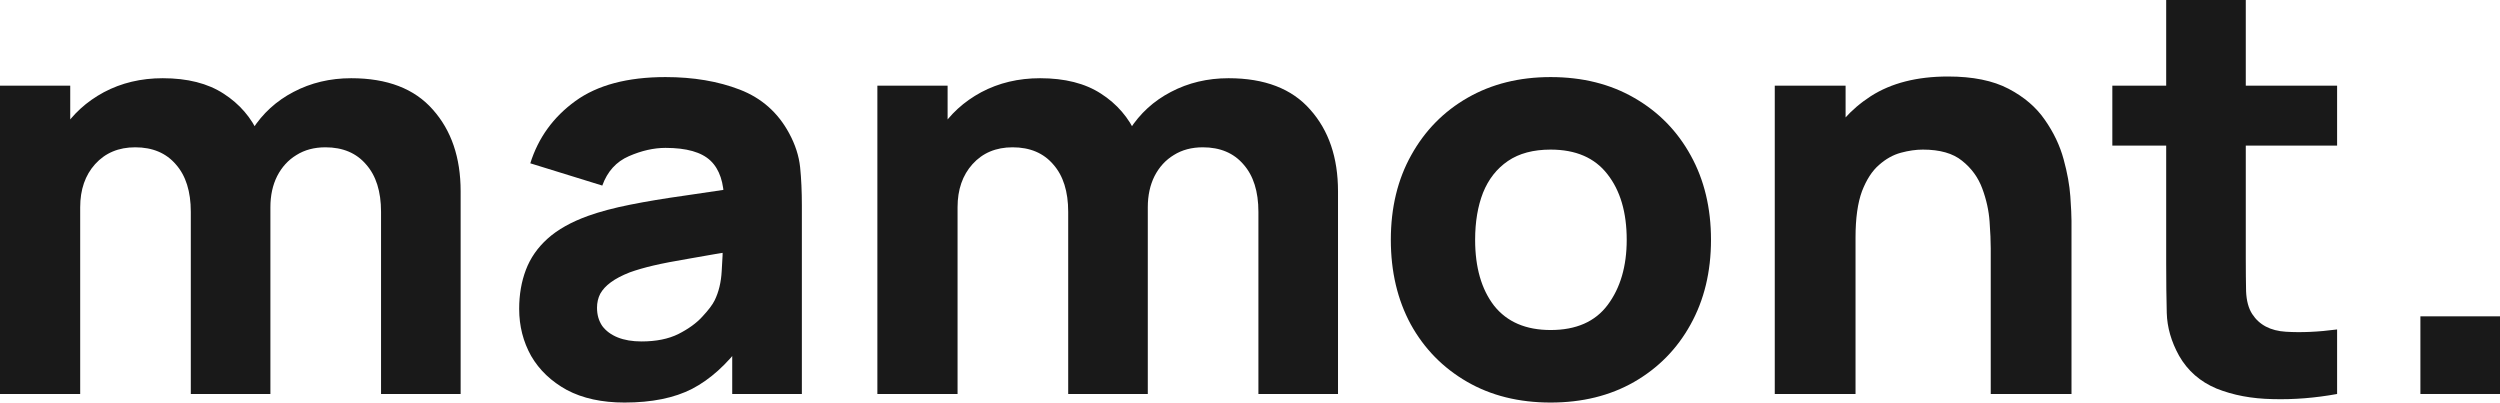
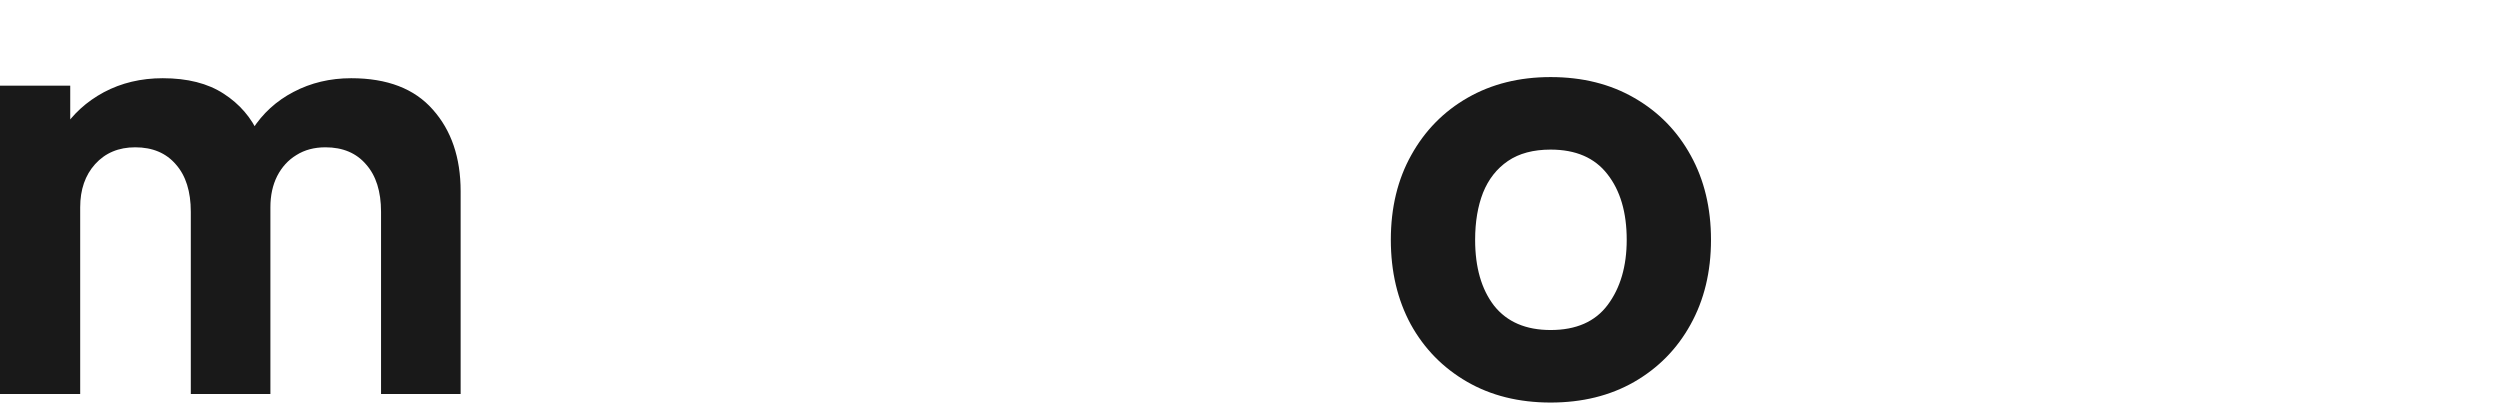
<svg xmlns="http://www.w3.org/2000/svg" width="118" height="19" viewBox="0 0 118 19" fill="none">
  <path d="M17.985 18.596V9.999C17.985 9.037 17.75 8.292 17.28 7.762C16.82 7.223 16.18 6.953 15.36 6.953C14.835 6.953 14.379 7.074 13.993 7.317C13.606 7.551 13.302 7.883 13.081 8.314C12.869 8.736 12.763 9.226 12.763 9.783L11.189 8.759C11.189 7.762 11.428 6.881 11.907 6.118C12.395 5.354 13.044 4.761 13.854 4.339C14.674 3.908 15.581 3.692 16.576 3.692C18.279 3.692 19.564 4.186 20.43 5.174C21.304 6.154 21.742 7.438 21.742 9.028V18.596H17.985ZM0 18.596V4.043H3.315V8.867H3.785V18.596H0ZM9.006 18.596V9.999C9.006 9.037 8.771 8.292 8.302 7.762C7.841 7.223 7.201 6.953 6.382 6.953C5.599 6.953 4.968 7.218 4.489 7.748C4.02 8.269 3.785 8.948 3.785 9.783L2.21 8.705C2.21 7.753 2.454 6.899 2.942 6.145C3.43 5.39 4.084 4.793 4.904 4.352C5.732 3.912 6.658 3.692 7.68 3.692C8.85 3.692 9.807 3.935 10.553 4.42C11.308 4.905 11.866 5.552 12.225 6.36C12.584 7.169 12.763 8.058 12.763 9.028V18.596H9.006Z" fill="black" fill-opacity="0.9" />
-   <path d="M29.478 19C28.409 19 27.502 18.802 26.756 18.407C26.02 18.003 25.458 17.468 25.071 16.803C24.694 16.13 24.505 15.389 24.505 14.58C24.505 13.906 24.611 13.291 24.823 12.734C25.034 12.177 25.375 11.688 25.845 11.265C26.324 10.834 26.964 10.475 27.765 10.187C28.317 9.99 28.976 9.814 29.74 9.662C30.504 9.509 31.37 9.365 32.337 9.23C33.304 9.087 34.367 8.93 35.528 8.759L34.174 9.487C34.174 8.624 33.962 7.991 33.539 7.587C33.115 7.182 32.406 6.98 31.411 6.98C30.859 6.98 30.283 7.11 29.685 7.371C29.086 7.631 28.667 8.094 28.428 8.759L25.03 7.708C25.407 6.504 26.116 5.525 27.157 4.77C28.198 4.016 29.616 3.638 31.411 3.638C32.728 3.638 33.898 3.836 34.92 4.231C35.942 4.626 36.716 5.309 37.241 6.279C37.535 6.818 37.71 7.357 37.766 7.896C37.821 8.435 37.848 9.037 37.848 9.702V18.596H34.561V15.604L35.031 16.224C34.303 17.203 33.516 17.913 32.668 18.353C31.83 18.784 30.767 19 29.478 19ZM30.279 16.116C30.969 16.116 31.55 15.999 32.019 15.766C32.498 15.523 32.876 15.249 33.152 14.944C33.437 14.639 33.631 14.383 33.732 14.176C33.925 13.781 34.036 13.322 34.064 12.801C34.1 12.271 34.119 11.831 34.119 11.481L35.224 11.75C34.11 11.93 33.207 12.083 32.517 12.209C31.826 12.325 31.269 12.433 30.845 12.532C30.422 12.631 30.049 12.739 29.726 12.855C29.358 12.999 29.059 13.156 28.828 13.327C28.607 13.489 28.442 13.668 28.331 13.866C28.23 14.064 28.179 14.284 28.179 14.526C28.179 14.859 28.262 15.146 28.428 15.389C28.603 15.622 28.847 15.802 29.16 15.928C29.473 16.053 29.846 16.116 30.279 16.116Z" fill="black" fill-opacity="0.9" />
-   <path d="M59.397 18.596V9.999C59.397 9.037 59.162 8.292 58.693 7.762C58.232 7.223 57.592 6.953 56.773 6.953C56.248 6.953 55.792 7.074 55.405 7.317C55.018 7.551 54.714 7.883 54.493 8.314C54.282 8.736 54.176 9.226 54.176 9.783L52.601 8.759C52.601 7.762 52.84 6.881 53.319 6.118C53.807 5.354 54.456 4.761 55.267 4.339C56.087 3.908 56.993 3.692 57.988 3.692C59.692 3.692 60.976 4.186 61.842 5.174C62.717 6.154 63.154 7.438 63.154 9.028V18.596H59.397ZM41.412 18.596V4.043H44.727V8.867H45.197V18.596H41.412ZM50.419 18.596V9.999C50.419 9.037 50.184 8.292 49.714 7.762C49.254 7.223 48.614 6.953 47.794 6.953C47.011 6.953 46.38 7.218 45.902 7.748C45.432 8.269 45.197 8.948 45.197 9.783L43.622 8.705C43.622 7.753 43.867 6.899 44.355 6.145C44.843 5.39 45.496 4.793 46.316 4.352C47.145 3.912 48.07 3.692 49.092 3.692C50.262 3.692 51.22 3.935 51.966 4.42C52.721 4.905 53.278 5.552 53.637 6.36C53.996 7.169 54.176 8.058 54.176 9.028V18.596H50.419Z" fill="black" fill-opacity="0.9" />
  <path d="M73.189 19C71.688 19 70.371 18.672 69.239 18.016C68.106 17.36 67.222 16.458 66.587 15.308C65.96 14.149 65.647 12.819 65.647 11.319C65.647 9.801 65.97 8.467 66.614 7.317C67.259 6.158 68.148 5.255 69.28 4.609C70.413 3.962 71.716 3.638 73.189 3.638C74.69 3.638 76.007 3.966 77.14 4.622C78.282 5.278 79.171 6.185 79.806 7.344C80.441 8.494 80.759 9.819 80.759 11.319C80.759 12.828 80.437 14.162 79.792 15.321C79.157 16.471 78.268 17.374 77.126 18.03C75.993 18.677 74.681 19 73.189 19ZM73.189 15.577C74.396 15.577 75.294 15.182 75.883 14.392C76.481 13.592 76.781 12.568 76.781 11.319C76.781 10.025 76.477 8.992 75.869 8.22C75.271 7.447 74.377 7.061 73.189 7.061C72.37 7.061 71.698 7.241 71.173 7.6C70.648 7.959 70.256 8.458 69.999 9.096C69.75 9.734 69.626 10.475 69.626 11.319C69.626 12.622 69.925 13.659 70.523 14.432C71.131 15.195 72.02 15.577 73.189 15.577Z" fill="black" fill-opacity="0.9" />
-   <path d="M93.963 18.596V11.723C93.963 11.391 93.945 10.969 93.908 10.457C93.871 9.936 93.756 9.415 93.562 8.894C93.369 8.373 93.051 7.937 92.609 7.587C92.177 7.236 91.56 7.061 90.758 7.061C90.436 7.061 90.091 7.11 89.722 7.209C89.354 7.308 89.009 7.501 88.686 7.789C88.364 8.067 88.097 8.48 87.885 9.028C87.683 9.576 87.581 10.304 87.581 11.211L85.427 10.214C85.427 9.064 85.666 7.986 86.145 6.98C86.624 5.974 87.342 5.161 88.3 4.541C89.267 3.921 90.482 3.611 91.946 3.611C93.116 3.611 94.069 3.804 94.806 4.191C95.542 4.577 96.113 5.067 96.519 5.66C96.933 6.252 97.228 6.872 97.403 7.519C97.578 8.157 97.683 8.741 97.72 9.271C97.757 9.801 97.775 10.187 97.775 10.43V18.596H93.963ZM83.769 18.596V4.043H87.112V8.867H87.581V18.596H83.769Z" fill="black" fill-opacity="0.9" />
-   <path d="M110.311 18.596C109.279 18.784 108.266 18.865 107.272 18.838C106.286 18.82 105.402 18.654 104.62 18.34C103.846 18.016 103.257 17.5 102.852 16.79C102.483 16.125 102.29 15.451 102.271 14.769C102.253 14.077 102.244 13.296 102.244 12.424V0H106.001V12.209C106.001 12.774 106.006 13.287 106.015 13.745C106.033 14.194 106.13 14.553 106.305 14.823C106.636 15.335 107.166 15.613 107.893 15.658C108.621 15.703 109.427 15.667 110.311 15.55V18.596ZM99.702 6.872V4.043H110.311V6.872H99.702Z" fill="black" fill-opacity="0.9" />
-   <path d="M114.243 18.596V14.931H118V18.596H114.243Z" fill="black" fill-opacity="0.9" />
</svg>